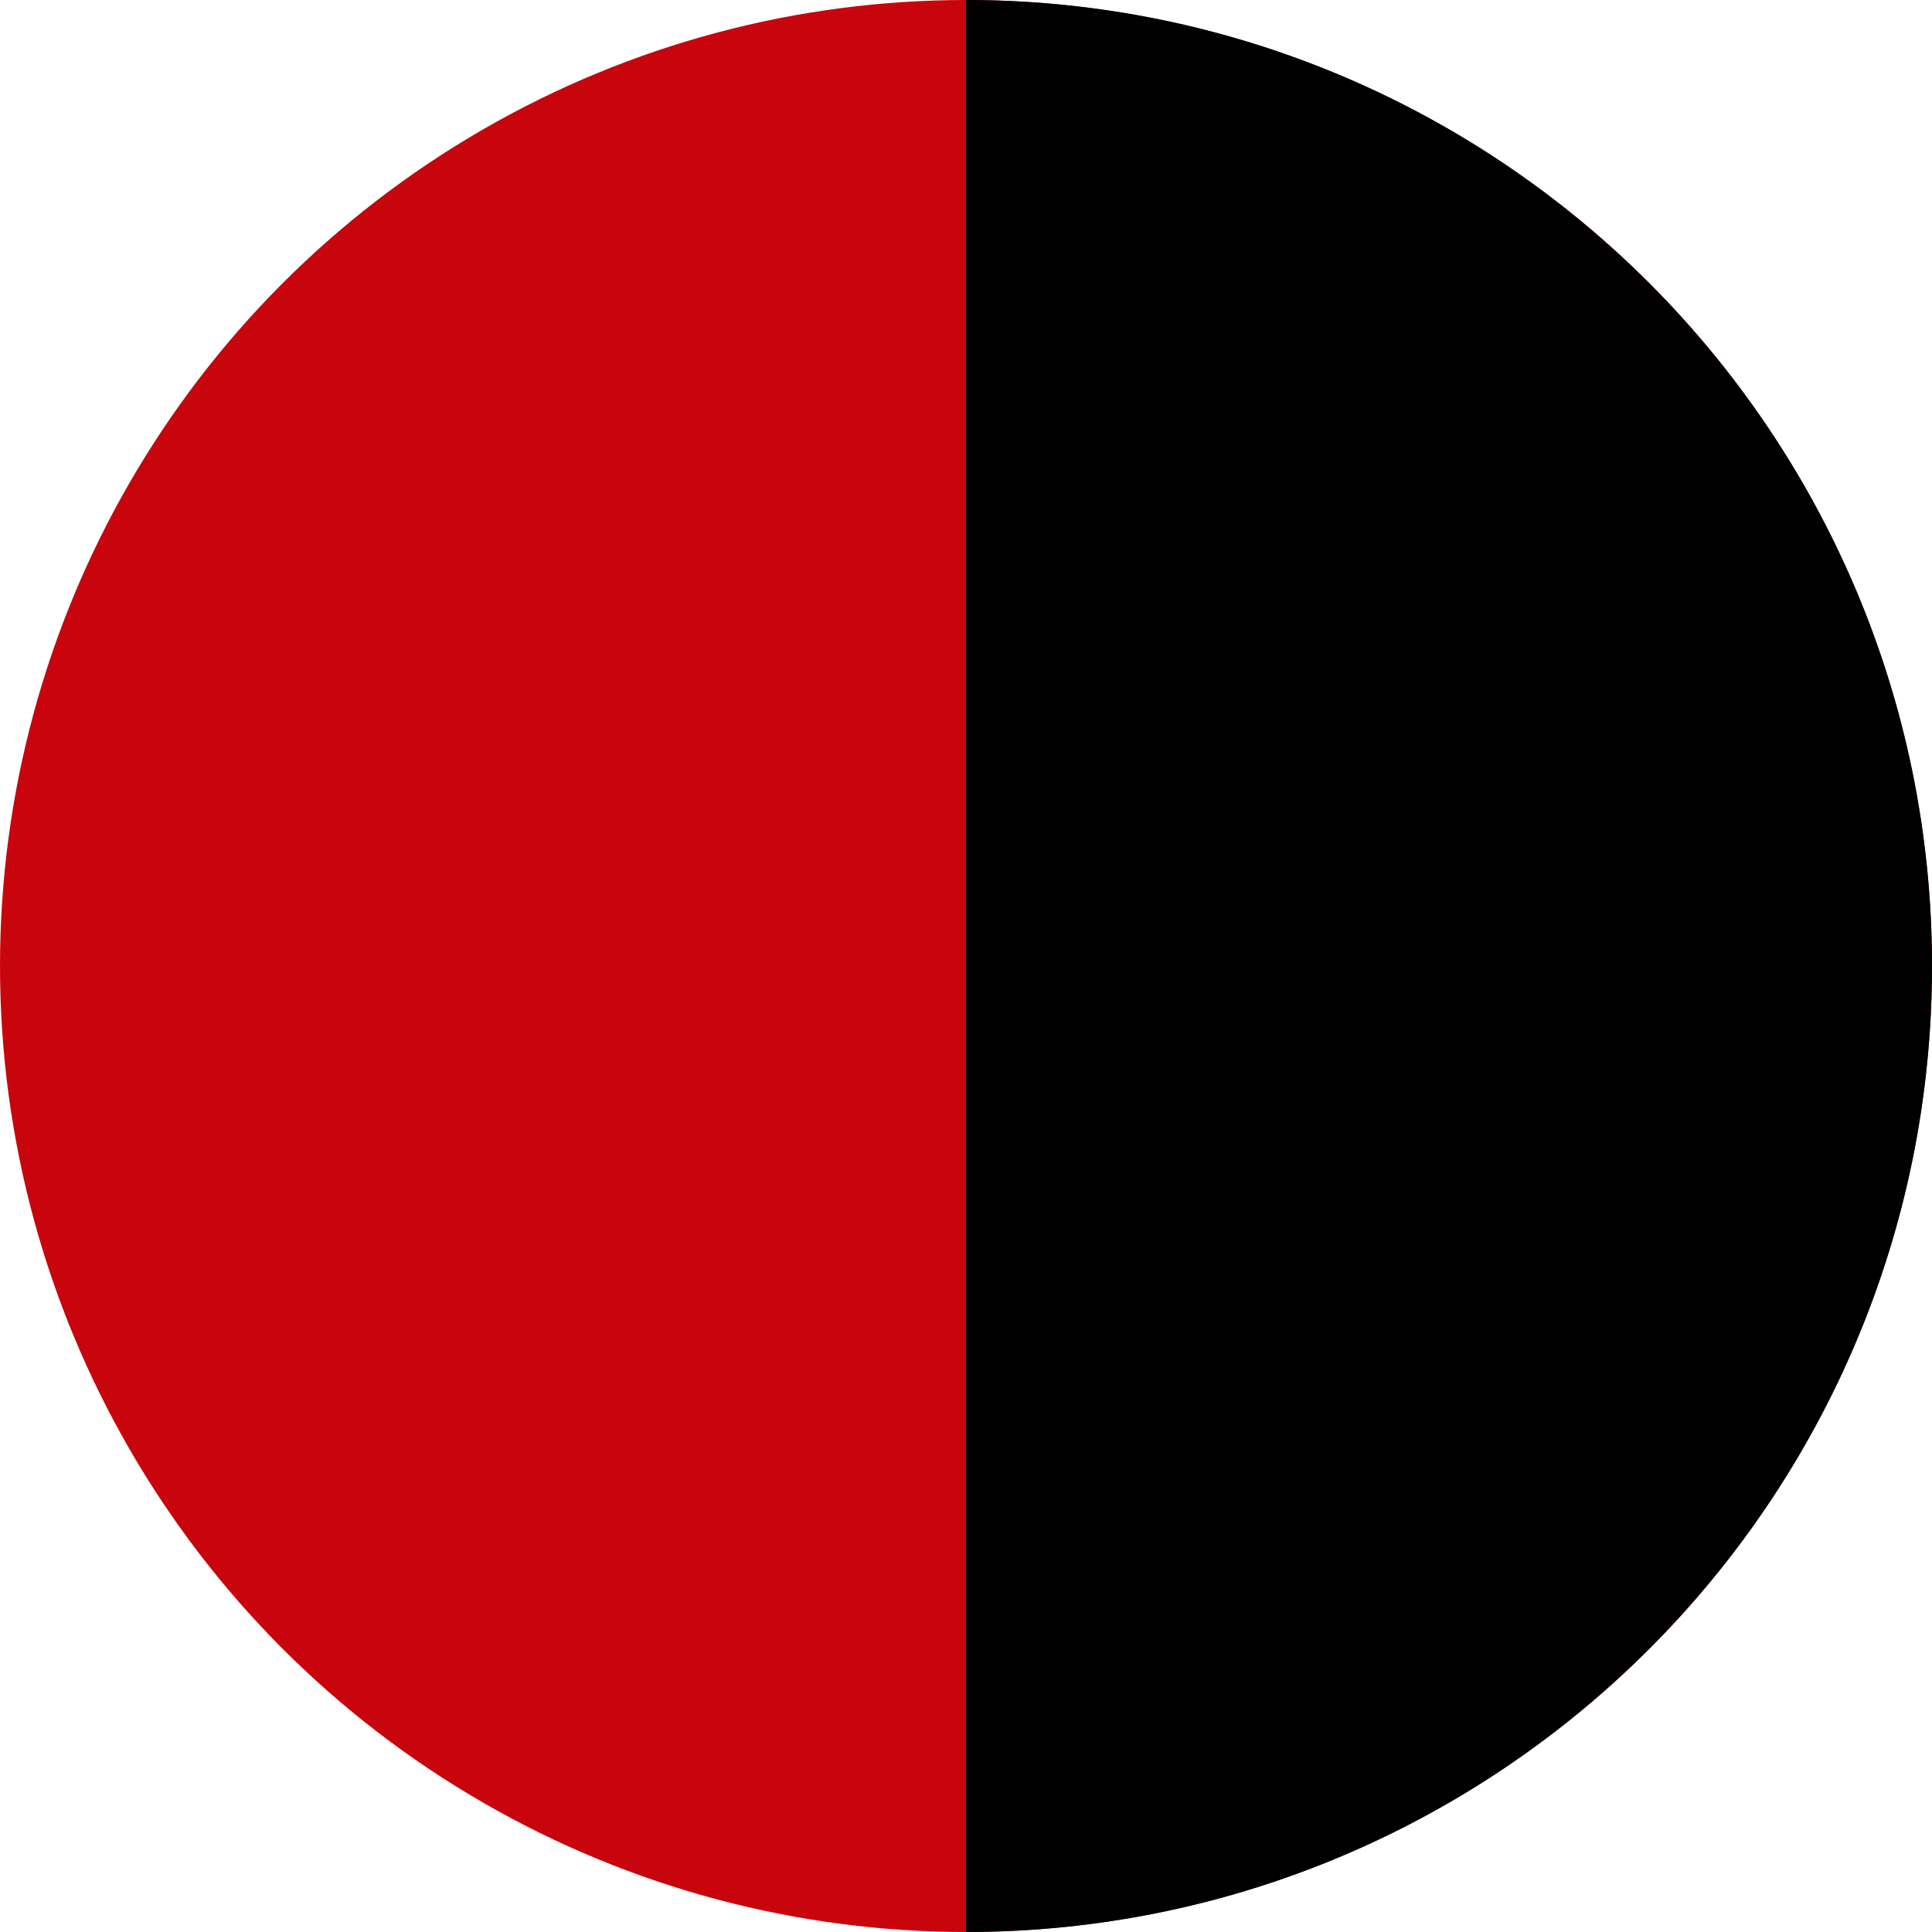
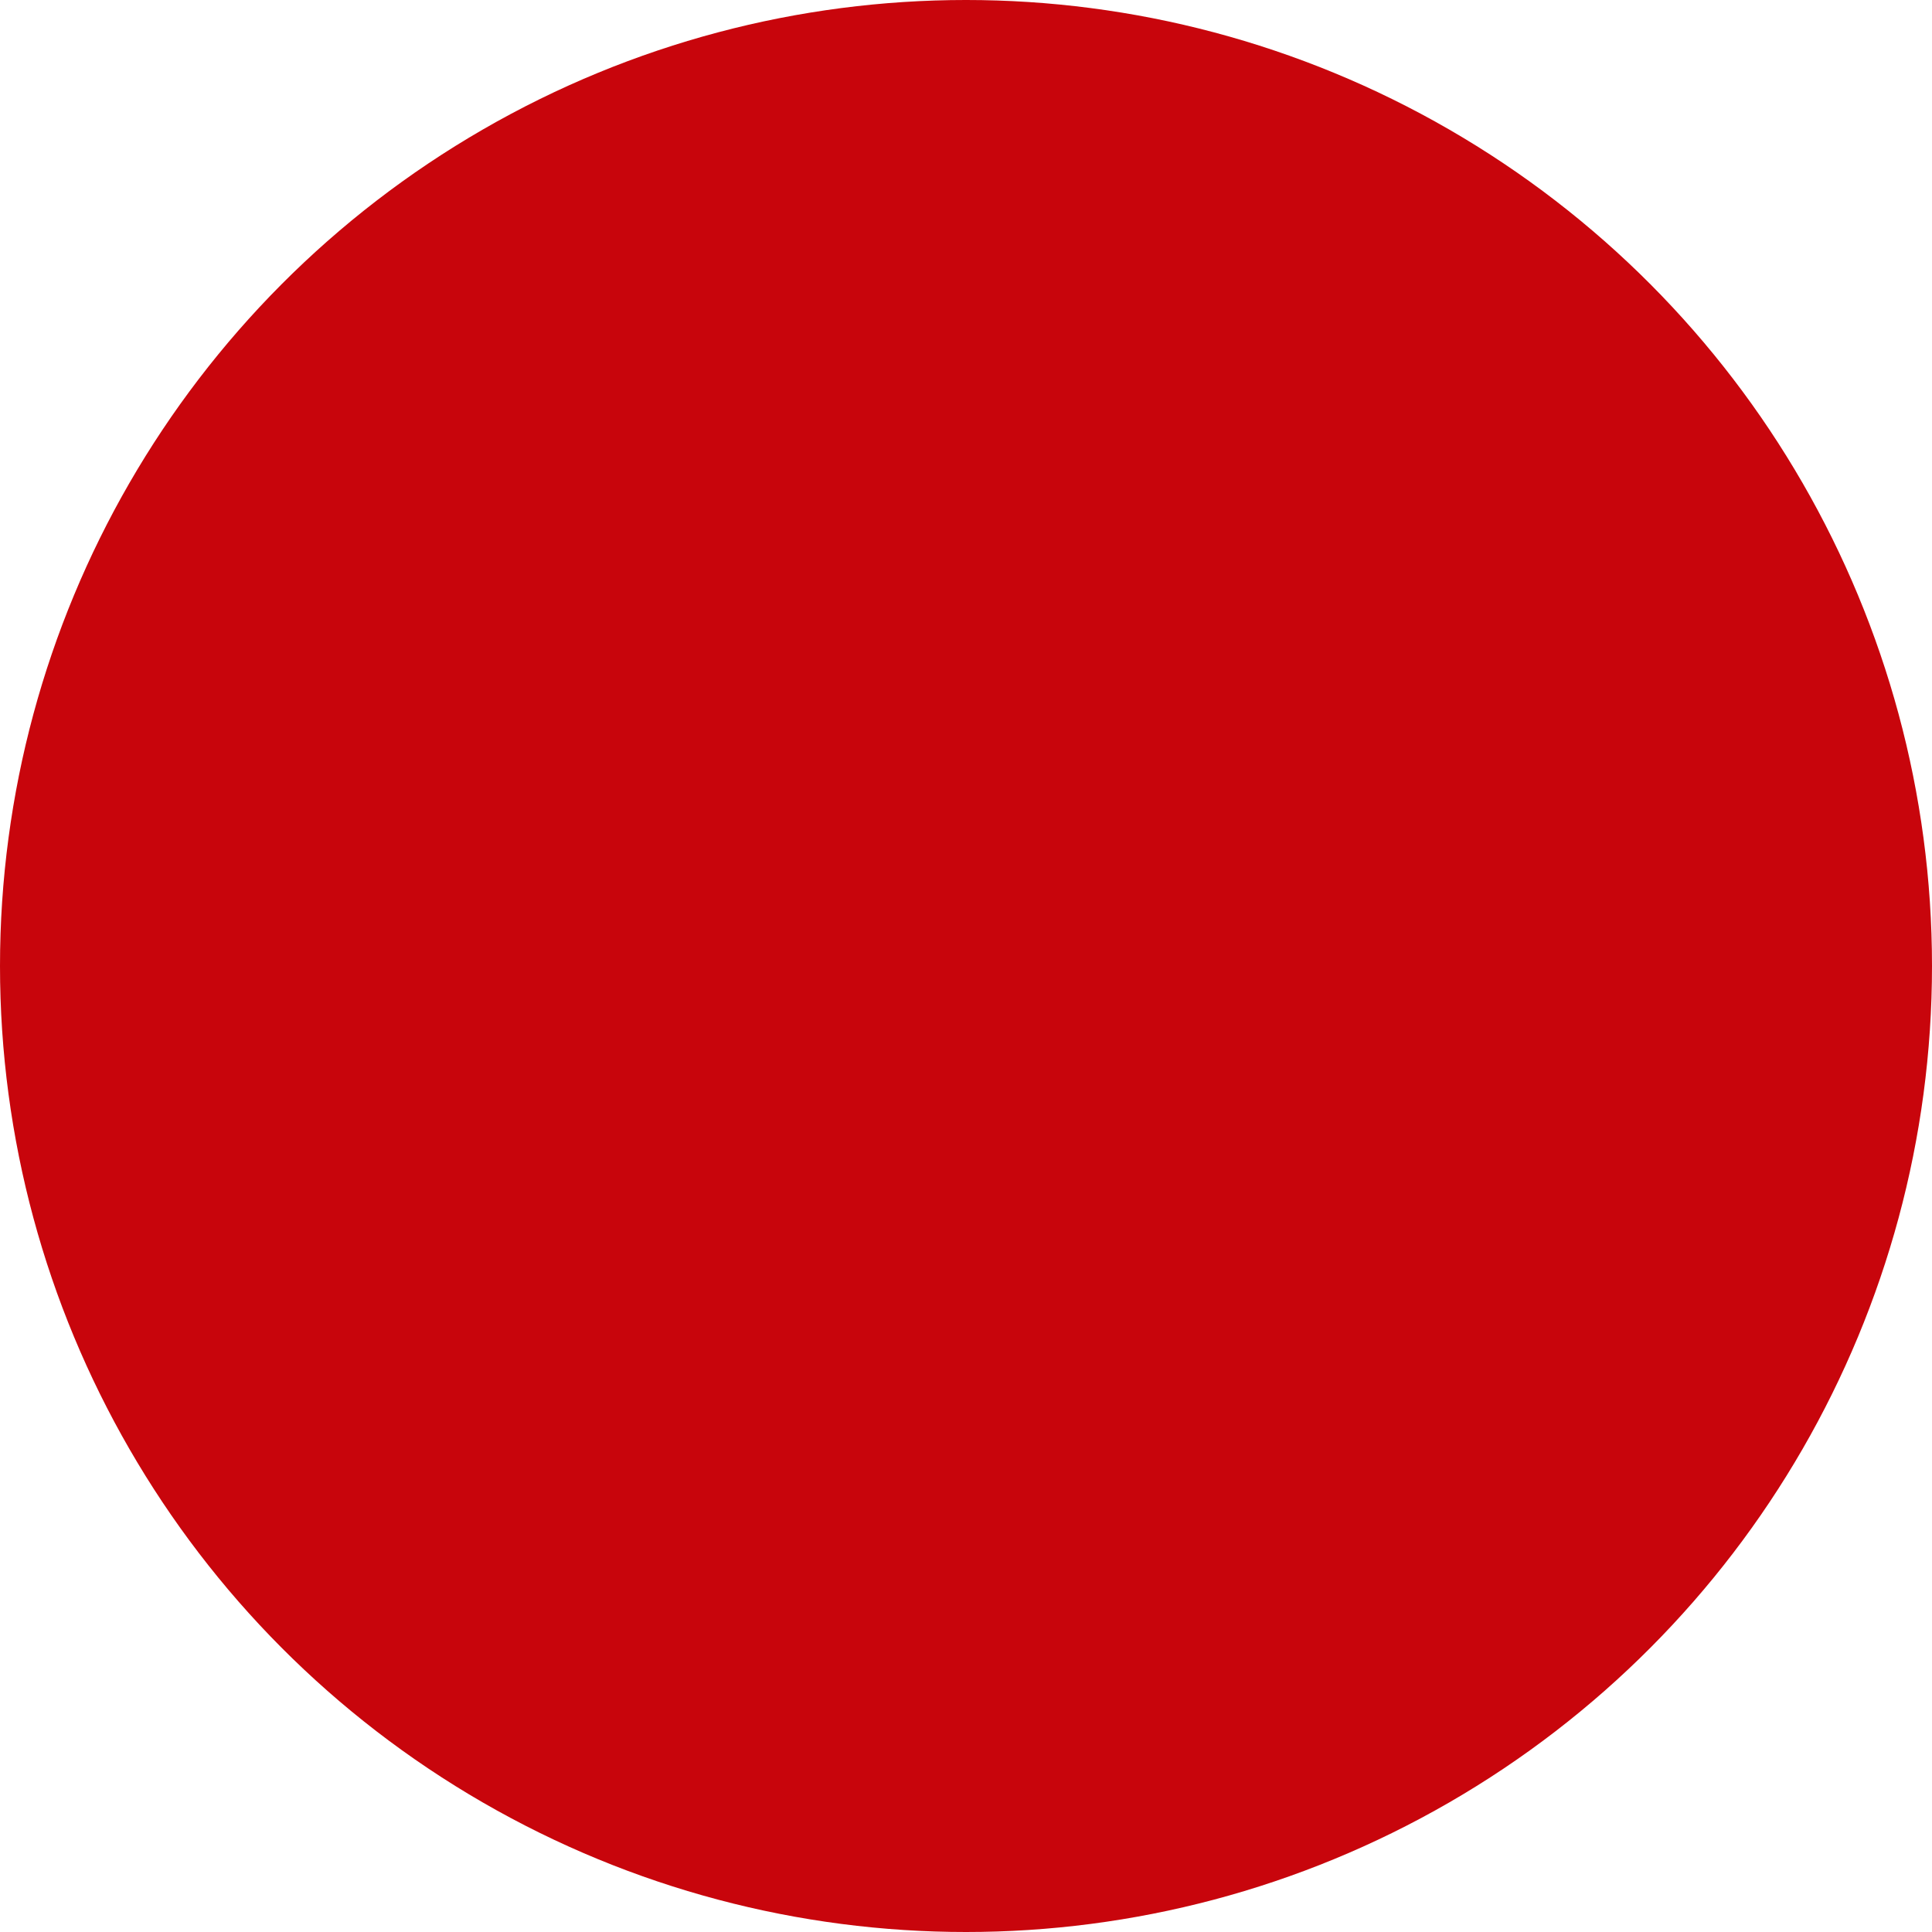
<svg xmlns="http://www.w3.org/2000/svg" width="50" height="50" viewBox="0 0 50 50" fill="none">
  <circle cx="25" cy="25" r="25" fill="#C8050C" />
-   <path d="M25 0V0C38.807 0 50 11.193 50 25V25C50 38.807 38.807 50 25 50V50V0Z" fill="black" />
</svg>